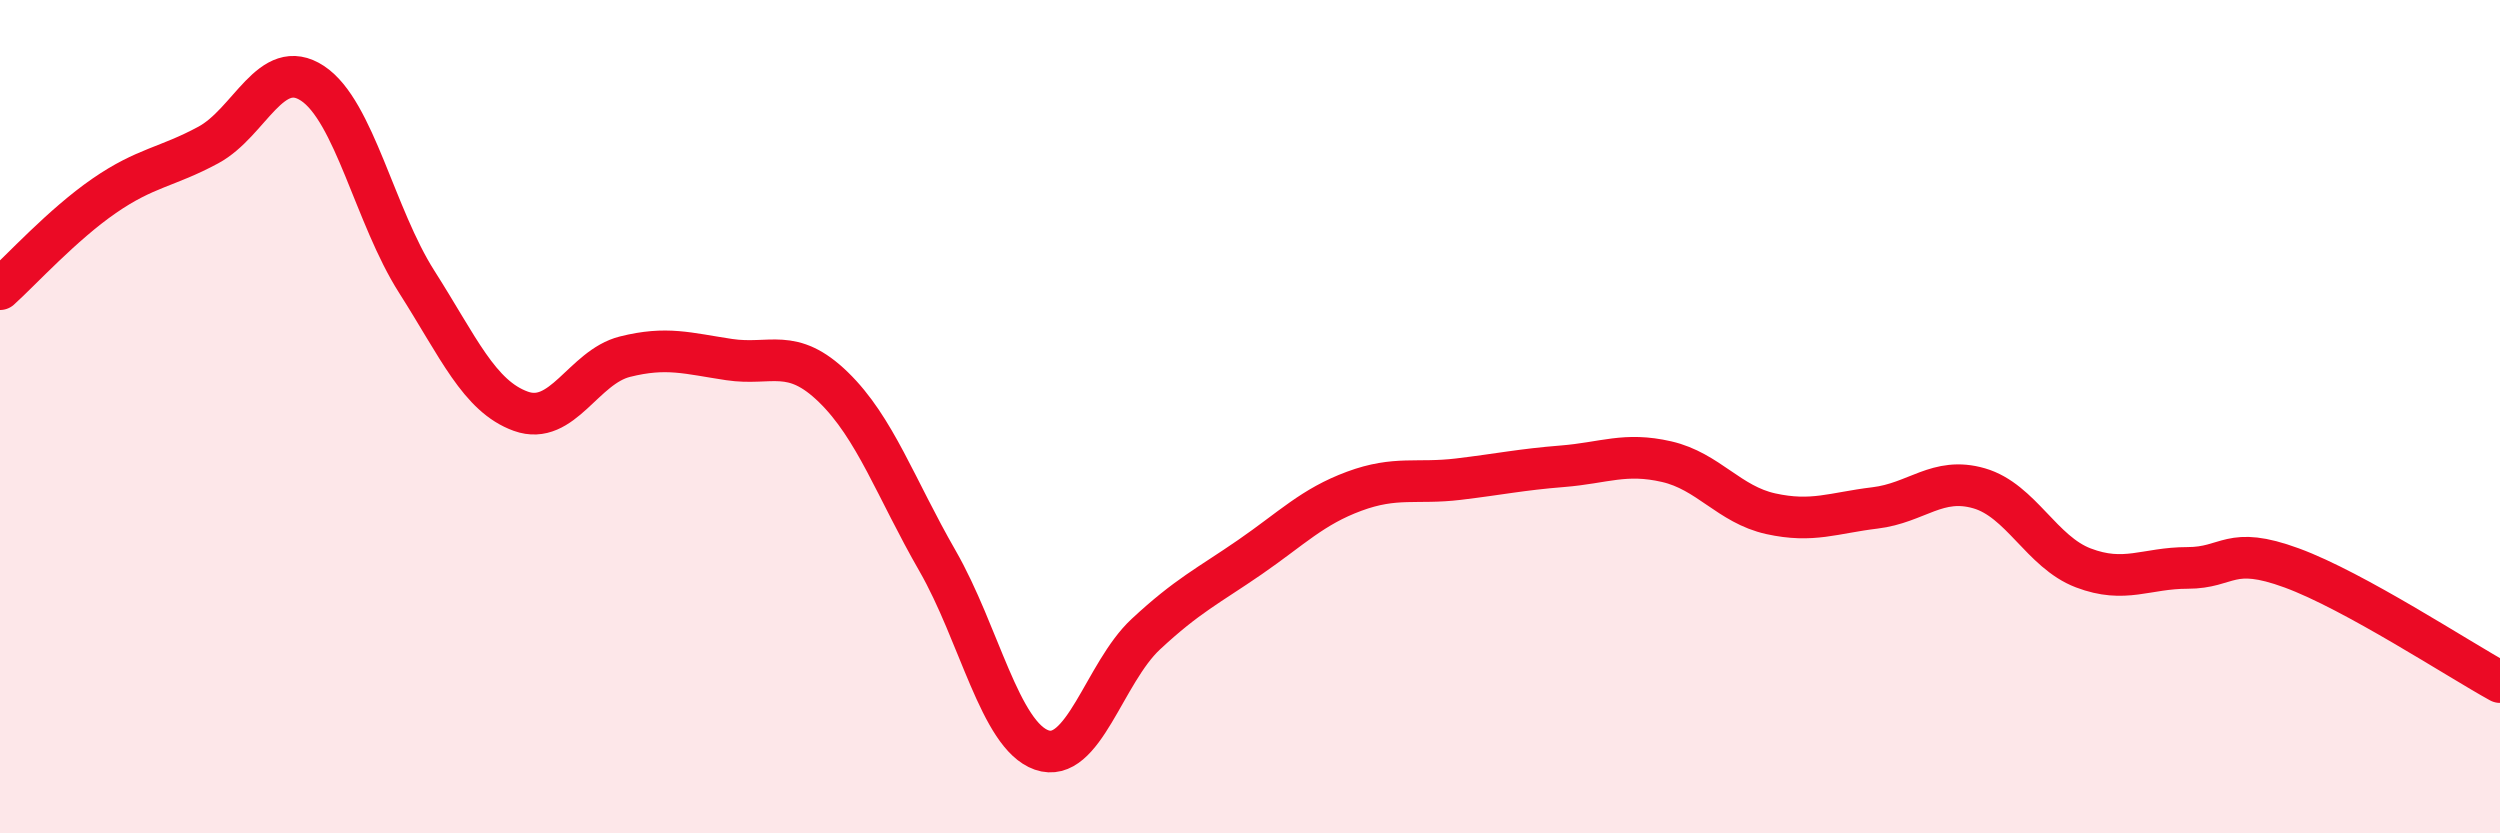
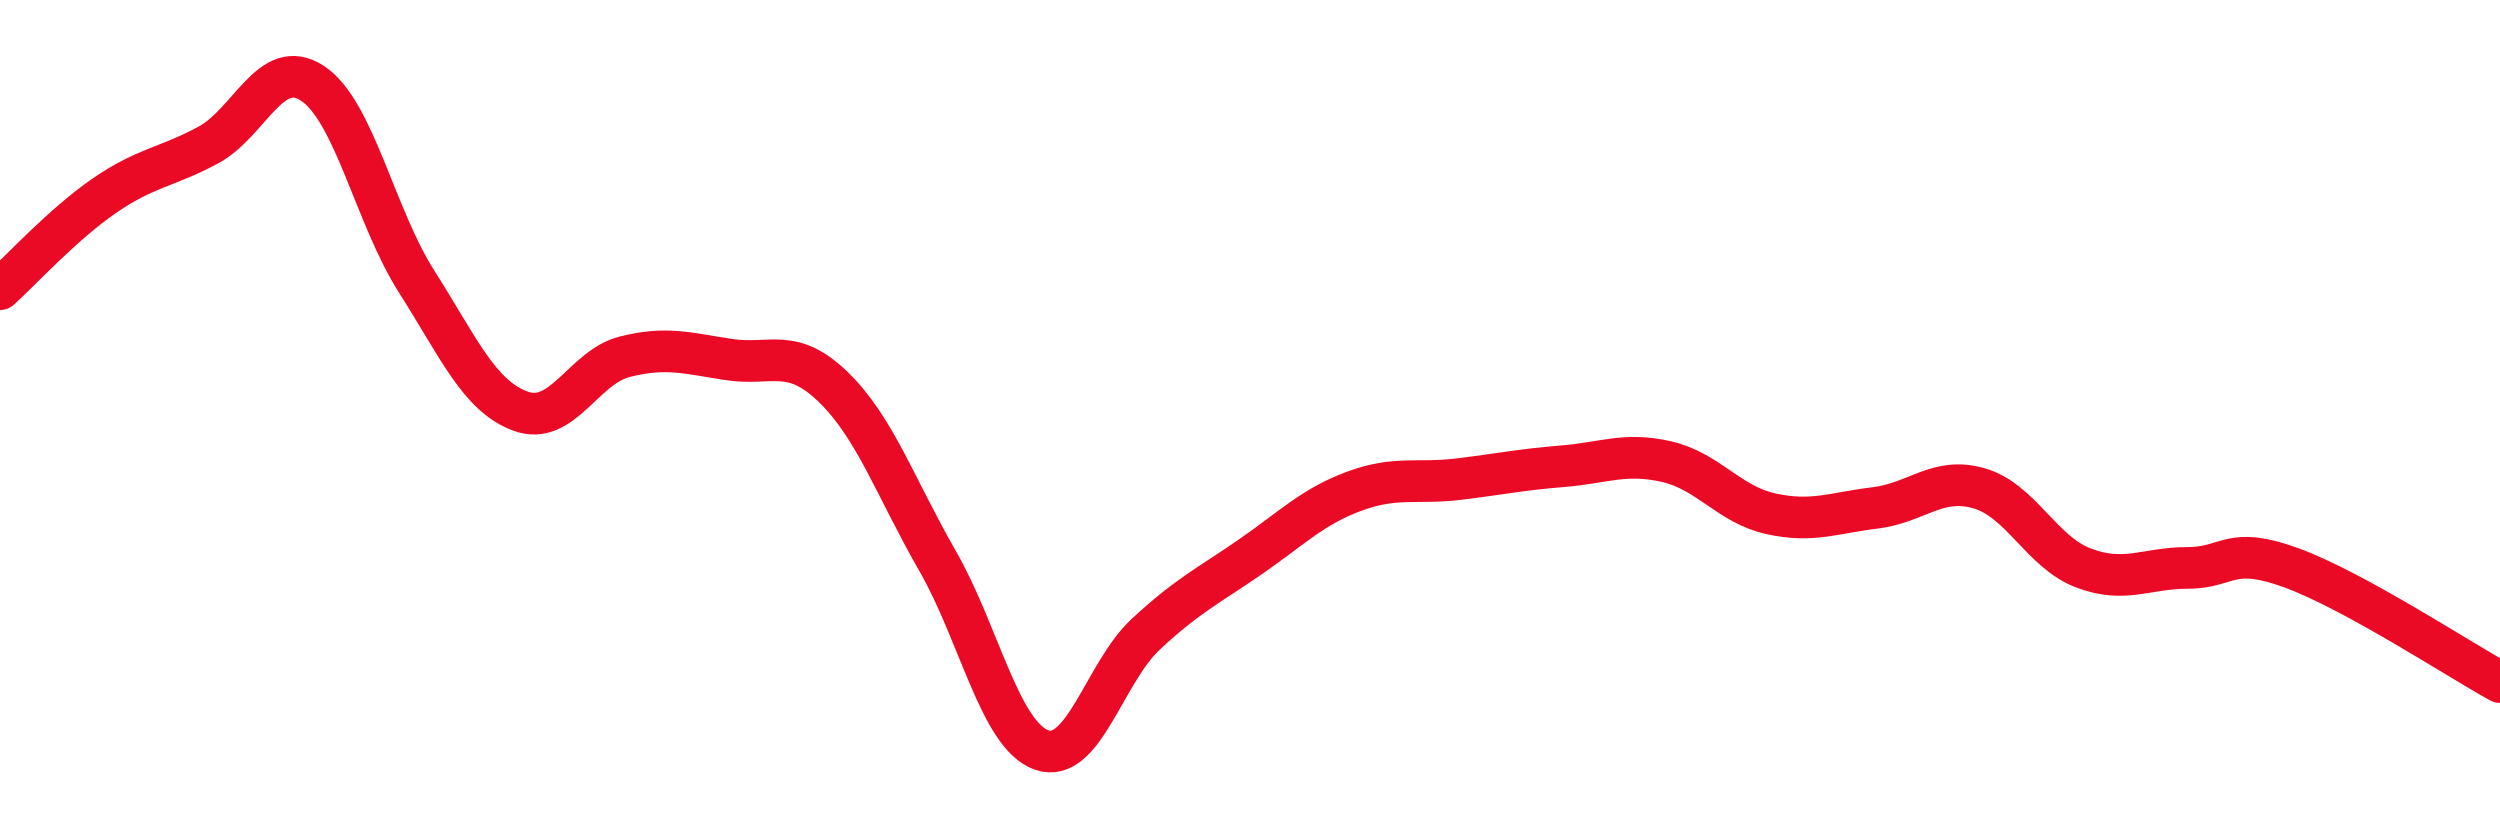
<svg xmlns="http://www.w3.org/2000/svg" width="60" height="20" viewBox="0 0 60 20">
-   <path d="M 0,6.94 C 0.5,6.49 1.5,5.39 2.5,4.7 C 3.5,4.01 4,4.02 5,3.48 C 6,2.94 6.5,1.34 7.5,2 C 8.5,2.66 9,5.19 10,6.76 C 11,8.33 11.5,9.51 12.5,9.87 C 13.5,10.23 14,8.81 15,8.56 C 16,8.31 16.5,8.48 17.5,8.63 C 18.5,8.78 19,8.32 20,9.29 C 21,10.26 21.5,11.72 22.5,13.46 C 23.5,15.2 24,17.65 25,18 C 26,18.35 26.5,16.15 27.5,15.22 C 28.5,14.29 29,14.06 30,13.37 C 31,12.68 31.5,12.16 32.5,11.79 C 33.5,11.42 34,11.62 35,11.5 C 36,11.38 36.5,11.27 37.5,11.19 C 38.5,11.11 39,10.85 40,11.08 C 41,11.31 41.5,12.11 42.5,12.33 C 43.5,12.55 44,12.31 45,12.19 C 46,12.07 46.5,11.43 47.5,11.72 C 48.5,12.01 49,13.25 50,13.63 C 51,14.01 51.5,13.63 52.5,13.63 C 53.5,13.63 53.5,13.08 55,13.63 C 56.5,14.18 59,15.82 60,16.37L60 20L0 20Z" fill="#EB0A25" opacity="0.1" stroke-linecap="round" stroke-linejoin="round" />
  <path d="M 0,6.94 C 0.5,6.49 1.5,5.39 2.5,4.7 C 3.5,4.01 4,4.02 5,3.48 C 6,2.94 6.5,1.34 7.5,2 C 8.5,2.66 9,5.19 10,6.76 C 11,8.33 11.5,9.51 12.5,9.87 C 13.5,10.23 14,8.81 15,8.56 C 16,8.31 16.5,8.48 17.5,8.63 C 18.5,8.78 19,8.32 20,9.29 C 21,10.26 21.5,11.72 22.5,13.46 C 23.5,15.2 24,17.65 25,18 C 26,18.35 26.5,16.15 27.5,15.22 C 28.5,14.29 29,14.06 30,13.37 C 31,12.68 31.5,12.16 32.5,11.79 C 33.5,11.42 34,11.62 35,11.5 C 36,11.38 36.5,11.27 37.5,11.19 C 38.5,11.11 39,10.85 40,11.08 C 41,11.31 41.5,12.11 42.5,12.33 C 43.5,12.55 44,12.31 45,12.19 C 46,12.07 46.5,11.43 47.5,11.72 C 48.5,12.01 49,13.25 50,13.63 C 51,14.01 51.5,13.63 52.5,13.63 C 53.5,13.63 53.5,13.08 55,13.63 C 56.5,14.18 59,15.82 60,16.37" stroke="#EB0A25" stroke-width="1" fill="none" stroke-linecap="round" stroke-linejoin="round" />
</svg>